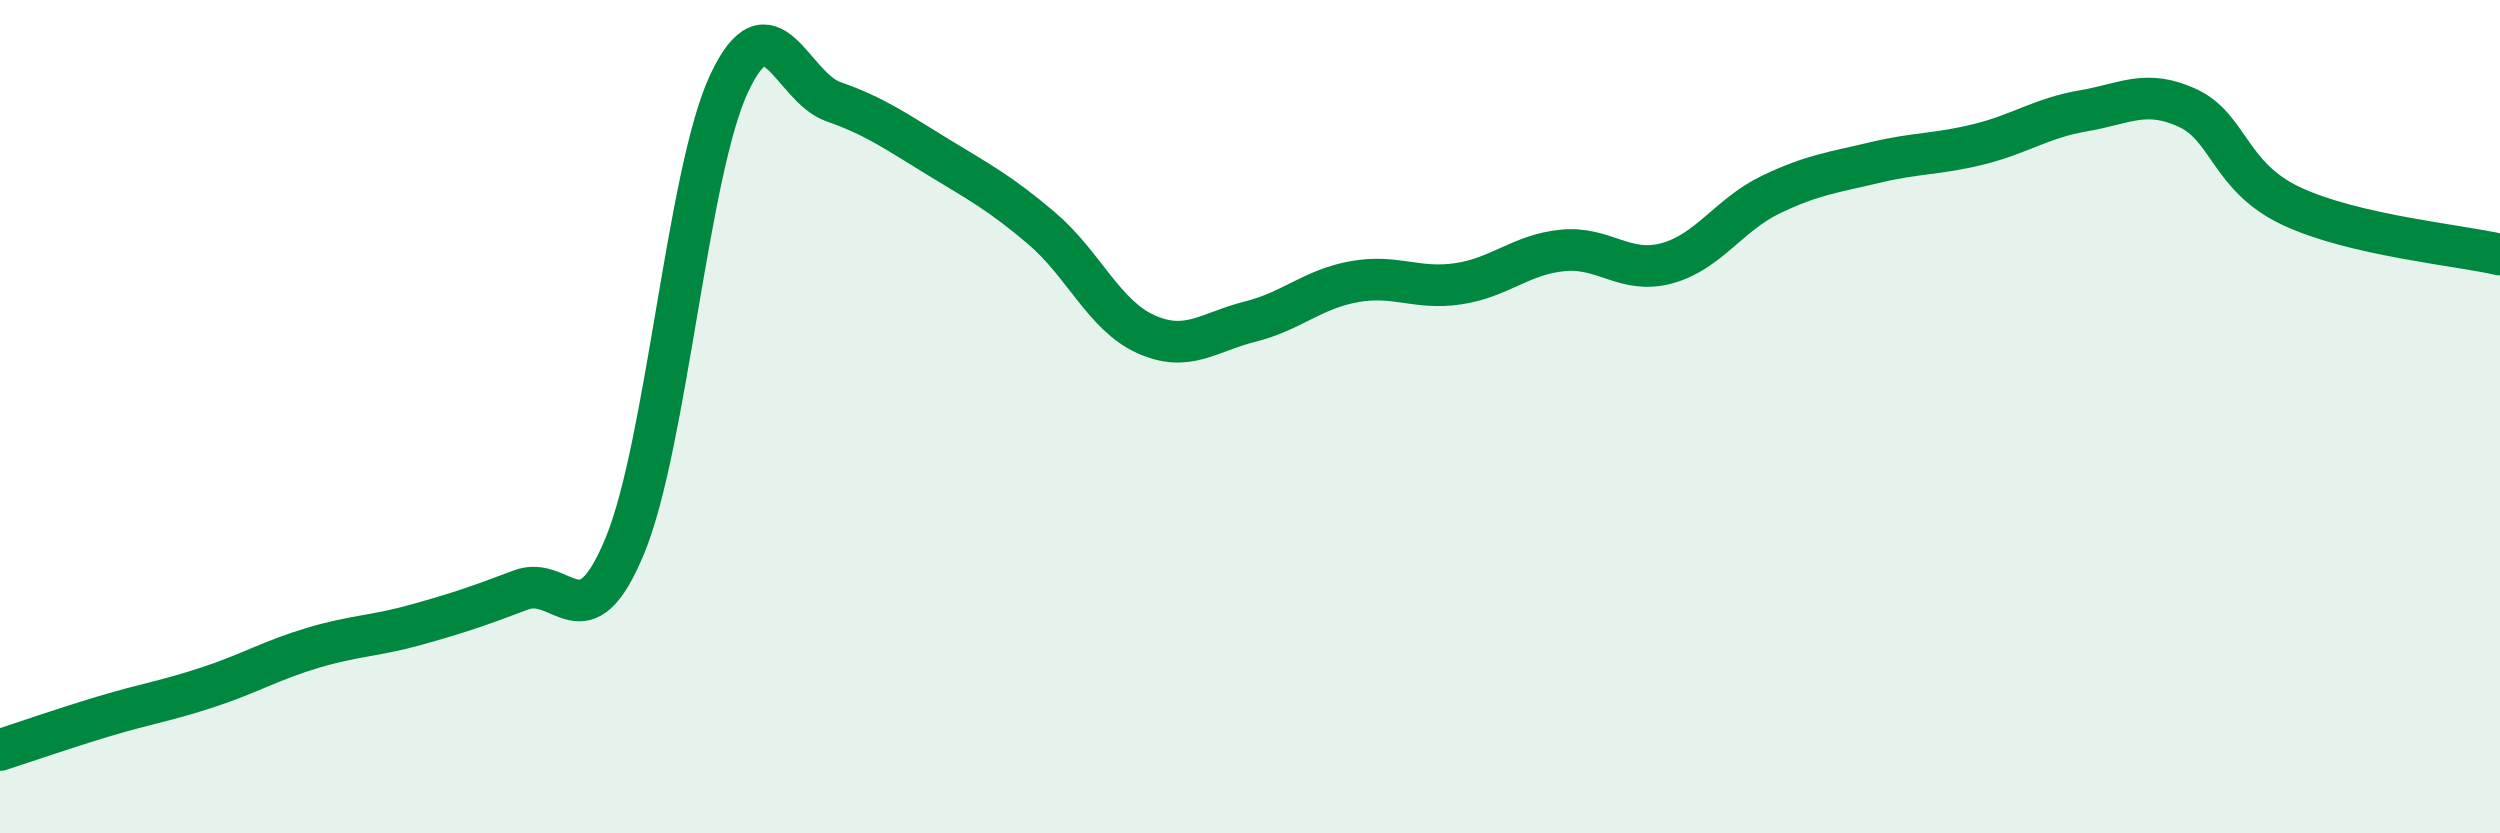
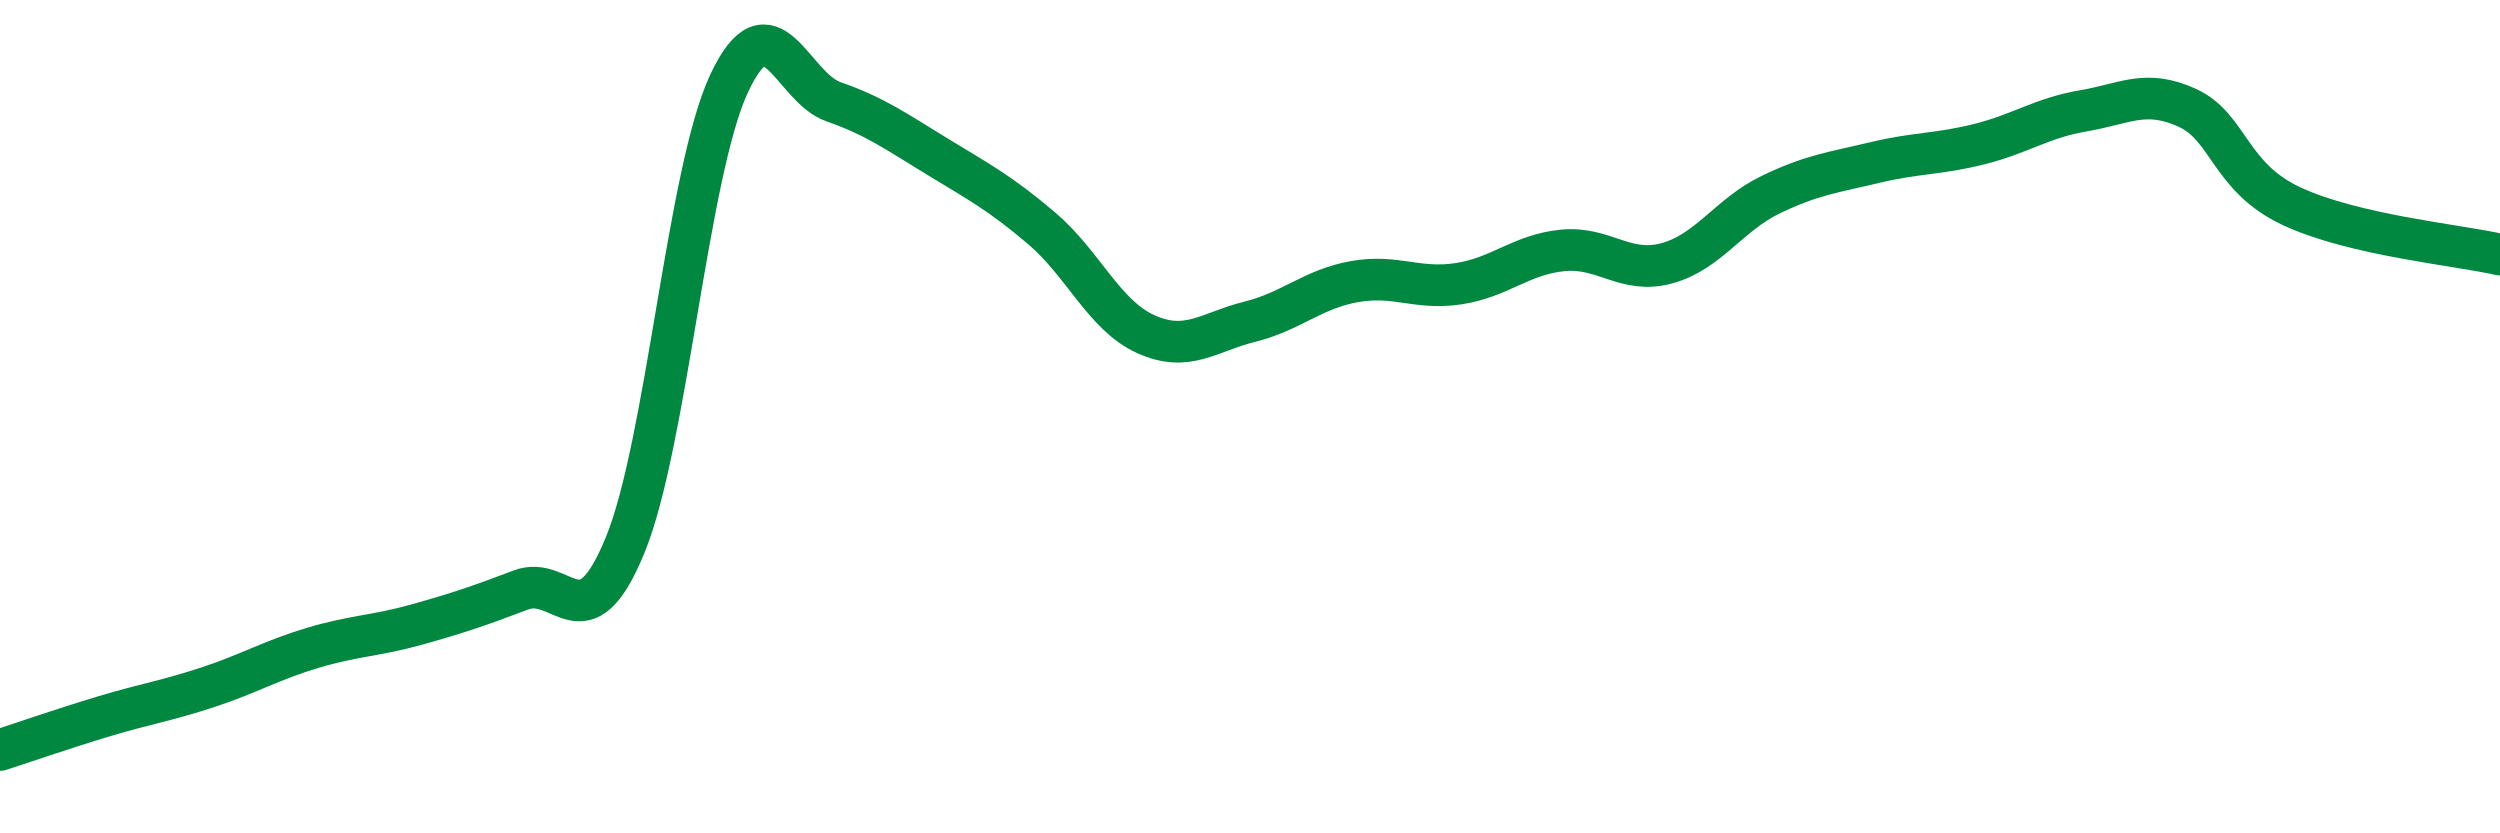
<svg xmlns="http://www.w3.org/2000/svg" width="60" height="20" viewBox="0 0 60 20">
-   <path d="M 0,18 C 0.5,17.84 1.5,17.49 2.5,17.19 C 3.5,16.89 4,16.82 5,16.49 C 6,16.16 6.5,15.85 7.5,15.55 C 8.5,15.25 9,15.27 10,14.99 C 11,14.71 11.5,14.54 12.5,14.16 C 13.5,13.78 14,15.52 15,13.09 C 16,10.66 16.5,4.13 17.5,2 C 18.5,-0.13 19,2.09 20,2.44 C 21,2.79 21.5,3.15 22.5,3.76 C 23.5,4.37 24,4.63 25,5.48 C 26,6.33 26.5,7.57 27.5,8.02 C 28.5,8.47 29,7.97 30,7.72 C 31,7.47 31.5,6.94 32.5,6.76 C 33.5,6.58 34,6.96 35,6.81 C 36,6.66 36.5,6.11 37.5,6.01 C 38.5,5.91 39,6.59 40,6.32 C 41,6.05 41.5,5.15 42.5,4.67 C 43.5,4.19 44,4.14 45,3.9 C 46,3.66 46.5,3.71 47.5,3.46 C 48.5,3.21 49,2.83 50,2.66 C 51,2.49 51.5,2.13 52.5,2.59 C 53.5,3.05 53.5,4.25 55,4.95 C 56.5,5.65 59,5.88 60,6.11L60 20L0 20Z" fill="#008740" opacity="0.1" stroke-linecap="round" stroke-linejoin="round" />
  <path d="M 0,18 C 0.5,17.84 1.5,17.49 2.5,17.19 C 3.5,16.89 4,16.82 5,16.49 C 6,16.16 6.5,15.85 7.5,15.55 C 8.5,15.25 9,15.27 10,14.99 C 11,14.71 11.5,14.54 12.5,14.16 C 13.5,13.78 14,15.52 15,13.09 C 16,10.66 16.5,4.13 17.5,2 C 18.5,-0.13 19,2.09 20,2.44 C 21,2.79 21.5,3.15 22.5,3.76 C 23.5,4.37 24,4.63 25,5.48 C 26,6.33 26.5,7.57 27.5,8.02 C 28.5,8.47 29,7.97 30,7.72 C 31,7.47 31.5,6.94 32.5,6.76 C 33.5,6.58 34,6.96 35,6.81 C 36,6.66 36.5,6.11 37.5,6.01 C 38.5,5.91 39,6.59 40,6.32 C 41,6.05 41.5,5.15 42.5,4.67 C 43.5,4.19 44,4.14 45,3.9 C 46,3.66 46.5,3.71 47.5,3.46 C 48.5,3.21 49,2.83 50,2.66 C 51,2.49 51.5,2.13 52.5,2.59 C 53.5,3.05 53.5,4.25 55,4.95 C 56.5,5.65 59,5.88 60,6.11" stroke="#008740" stroke-width="1" fill="none" stroke-linecap="round" stroke-linejoin="round" />
</svg>